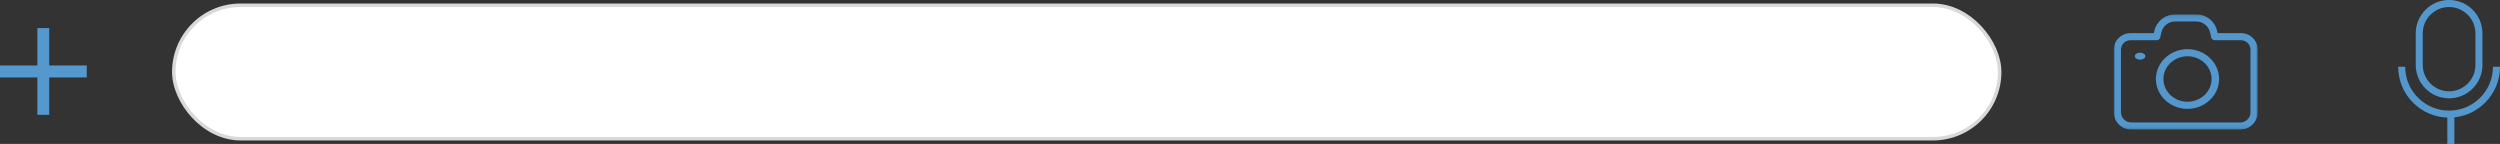
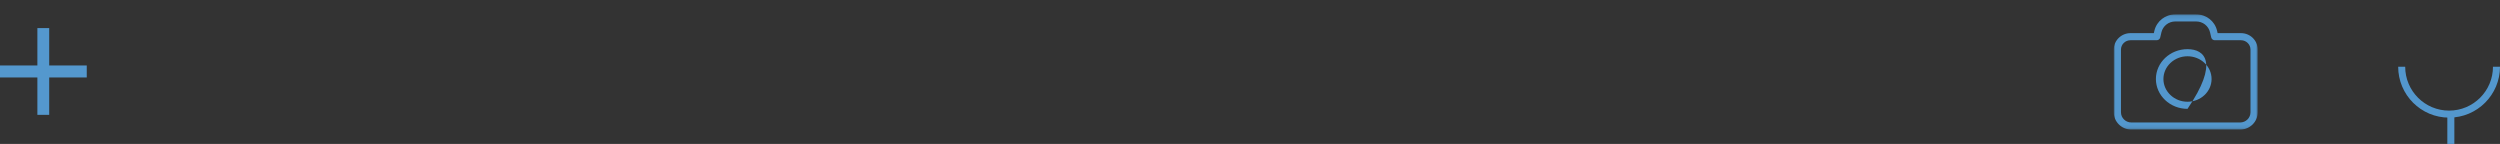
<svg xmlns="http://www.w3.org/2000/svg" xmlns:xlink="http://www.w3.org/1999/xlink" width="712px" height="41px" viewBox="0 0 712 41" version="1.1">
  <rect x="0" y="0" width="712" height="41" fill="#333333" stroke="none" />
  <title>Group 2</title>
  <desc>Created with Sketch.</desc>
  <defs>
    <polygon id="path-1" points="0 0.091 41 0.091 41 32.901 0 32.901" />
  </defs>
  <g id="Home" stroke="none" stroke-width="1" fill="none" fill-rule="evenodd">
    <g id="index-2" transform="translate(-585, -681)">
      <g id="content" transform="translate(86, 157)">
        <g id="chatbox" transform="translate(448, 0)">
          <g id="bottom-bar" transform="translate(0, 504)">
            <g id="Group-2" transform="translate(51, 20)">
              <polygon id="+" fill="#5498CE" points="24.707 22.062 14.014 22.062 14.014 32.707 10.645 32.707 10.645 22.062 0 22.062 0 18.645 10.645 18.645 10.645 8 14.014 8 14.014 18.645 24.707 18.645" />
              <g id="photo" transform="translate(602, 4)">
                <g id="Group-8">
                  <g id="Group-3">
                    <mask id="mask-2" fill="white">
                      <use xlink:href="#path-1" />
                    </mask>
                    <g id="Clip-2" />
                    <path d="M12.233,7.458 C12.71,7.458 13.12,7.136 13.229,6.674 L13.572,5.206 C14.007,3.383 15.63,2.112 17.53,2.112 L23.462,2.112 C25.362,2.112 26.985,3.383 27.42,5.206 L27.763,6.674 C27.872,7.128 28.281,7.458 28.759,7.458 L36.23,7.458 C37.728,7.458 38.942,8.654 38.942,10.131 L38.942,27.968 C38.942,29.576 37.62,30.88 35.988,30.88 L5.004,30.88 C3.372,30.88 2.05,29.576 2.05,27.968 L2.05,10.131 C2.05,8.654 3.263,7.458 4.761,7.458 L12.233,7.458 Z M-1.04591837e-05,10.131 L-1.04591837e-05,27.968 C-1.04591837e-05,30.69 2.243,32.901 5.004,32.901 L35.996,32.901 C38.757,32.901 41,30.69 41,27.968 L41,10.131 C41,7.54 38.867,5.437 36.239,5.437 L29.579,5.437 L29.42,4.752 C28.775,2.005 26.324,0.091 23.462,0.091 L17.53,0.091 C14.676,0.091 12.225,2.005 11.572,4.752 L11.413,5.437 L4.761,5.437 C2.133,5.437 -1.04591837e-05,7.549 -1.04591837e-05,10.131 Z" id="Fill-1" fill="#5397CD" mask="url(#mask-2)" />
                  </g>
-                   <path d="M9,12 C9,12.552 8.328,13 7.5,13 C6.672,13 6,12.552 6,12 C6,11.448 6.672,11 7.5,11 C8.328,11 9,11.448 9,12" id="Fill-4" fill="#5397CD" />
-                   <path d="M21,12.024 C24.778,12.024 27.857,14.932 27.857,18.5 C27.857,22.068 24.778,24.976 21,24.976 C17.222,24.976 14.143,22.068 14.143,18.5 C14.143,14.932 17.222,12.024 21,12.024 M21,27 C25.959,27 30,23.184 30,18.5 C30,13.816 25.959,10 21,10 C16.041,10 12,13.808 12,18.5 C12,23.192 16.041,27 21,27" id="Fill-6" fill="#5397CD" />
+                   <path d="M21,12.024 C24.778,12.024 27.857,14.932 27.857,18.5 C27.857,22.068 24.778,24.976 21,24.976 C17.222,24.976 14.143,22.068 14.143,18.5 C14.143,14.932 17.222,12.024 21,12.024 M21,27 C30,13.816 25.959,10 21,10 C16.041,10 12,13.808 12,18.5 C12,23.192 16.041,27 21,27" id="Fill-6" fill="#5397CD" />
                </g>
              </g>
-               <rect id="Rectangle-7" stroke="#D9D9D9" fill="#FFFFFF" fill-rule="nonzero" x="49.5" y="1.5" width="520" height="38" rx="19" />
              <g id="mic" transform="translate(683, 0)" fill="#5397CD">
                <g>
-                   <path d="M14.5,2 C10.358,2 7,5.358 7,9.5 L7,18.5 C7,22.642 10.358,26 14.5,26 C18.642,26 22,22.642 22,18.5 L22,9.5 C22,5.358 18.642,2 14.5,2 Z M14.5,0 C19.747,-9.63804095e-16 24,4.253 24,9.5 L24,18.5 C24,23.747 19.747,28 14.5,28 C9.253,28 5,23.747 5,18.5 L5,9.5 C5,4.253 9.253,9.63804095e-16 14.5,0 Z" id="Rectangle-8" fill-rule="nonzero" />
                  <path d="M2,19 C2,25.904 7.596,31.5 14.5,31.5 C21.404,31.5 27,25.904 27,19 L2,19 Z M29,19 C29,27.008 22.508,33.5 14.5,33.5 C6.492,33.5 0,27.008 0,19 L29,19 Z" id="Rectangle-8-Copy" fill-rule="nonzero" />
                  <rect id="Rectangle-9" fill-rule="nonzero" x="14" y="33" width="2" height="8" />
                </g>
              </g>
            </g>
          </g>
        </g>
      </g>
    </g>
  </g>
</svg>